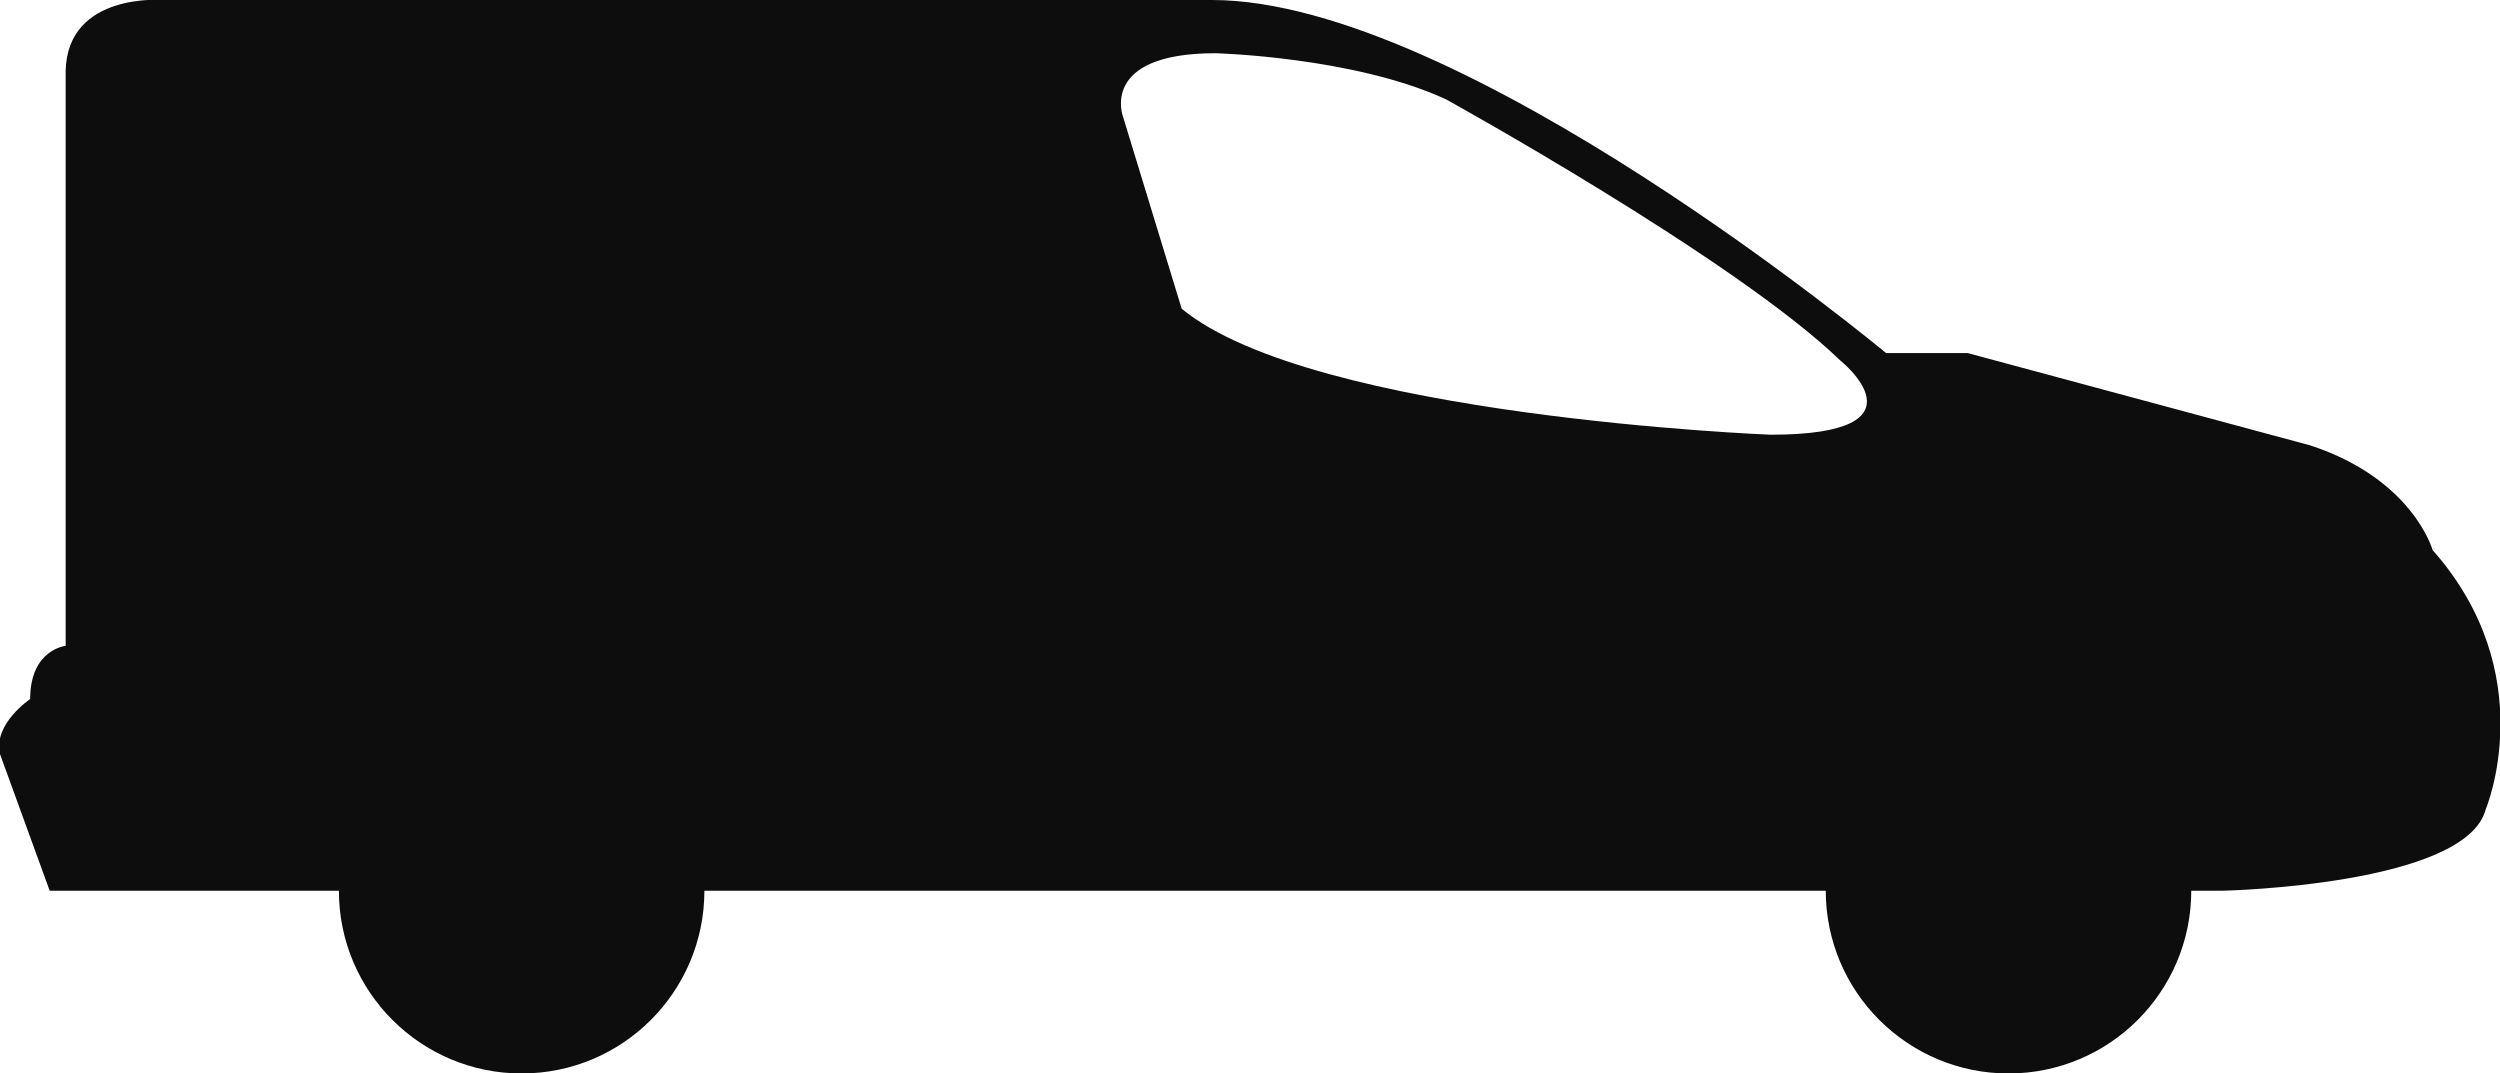
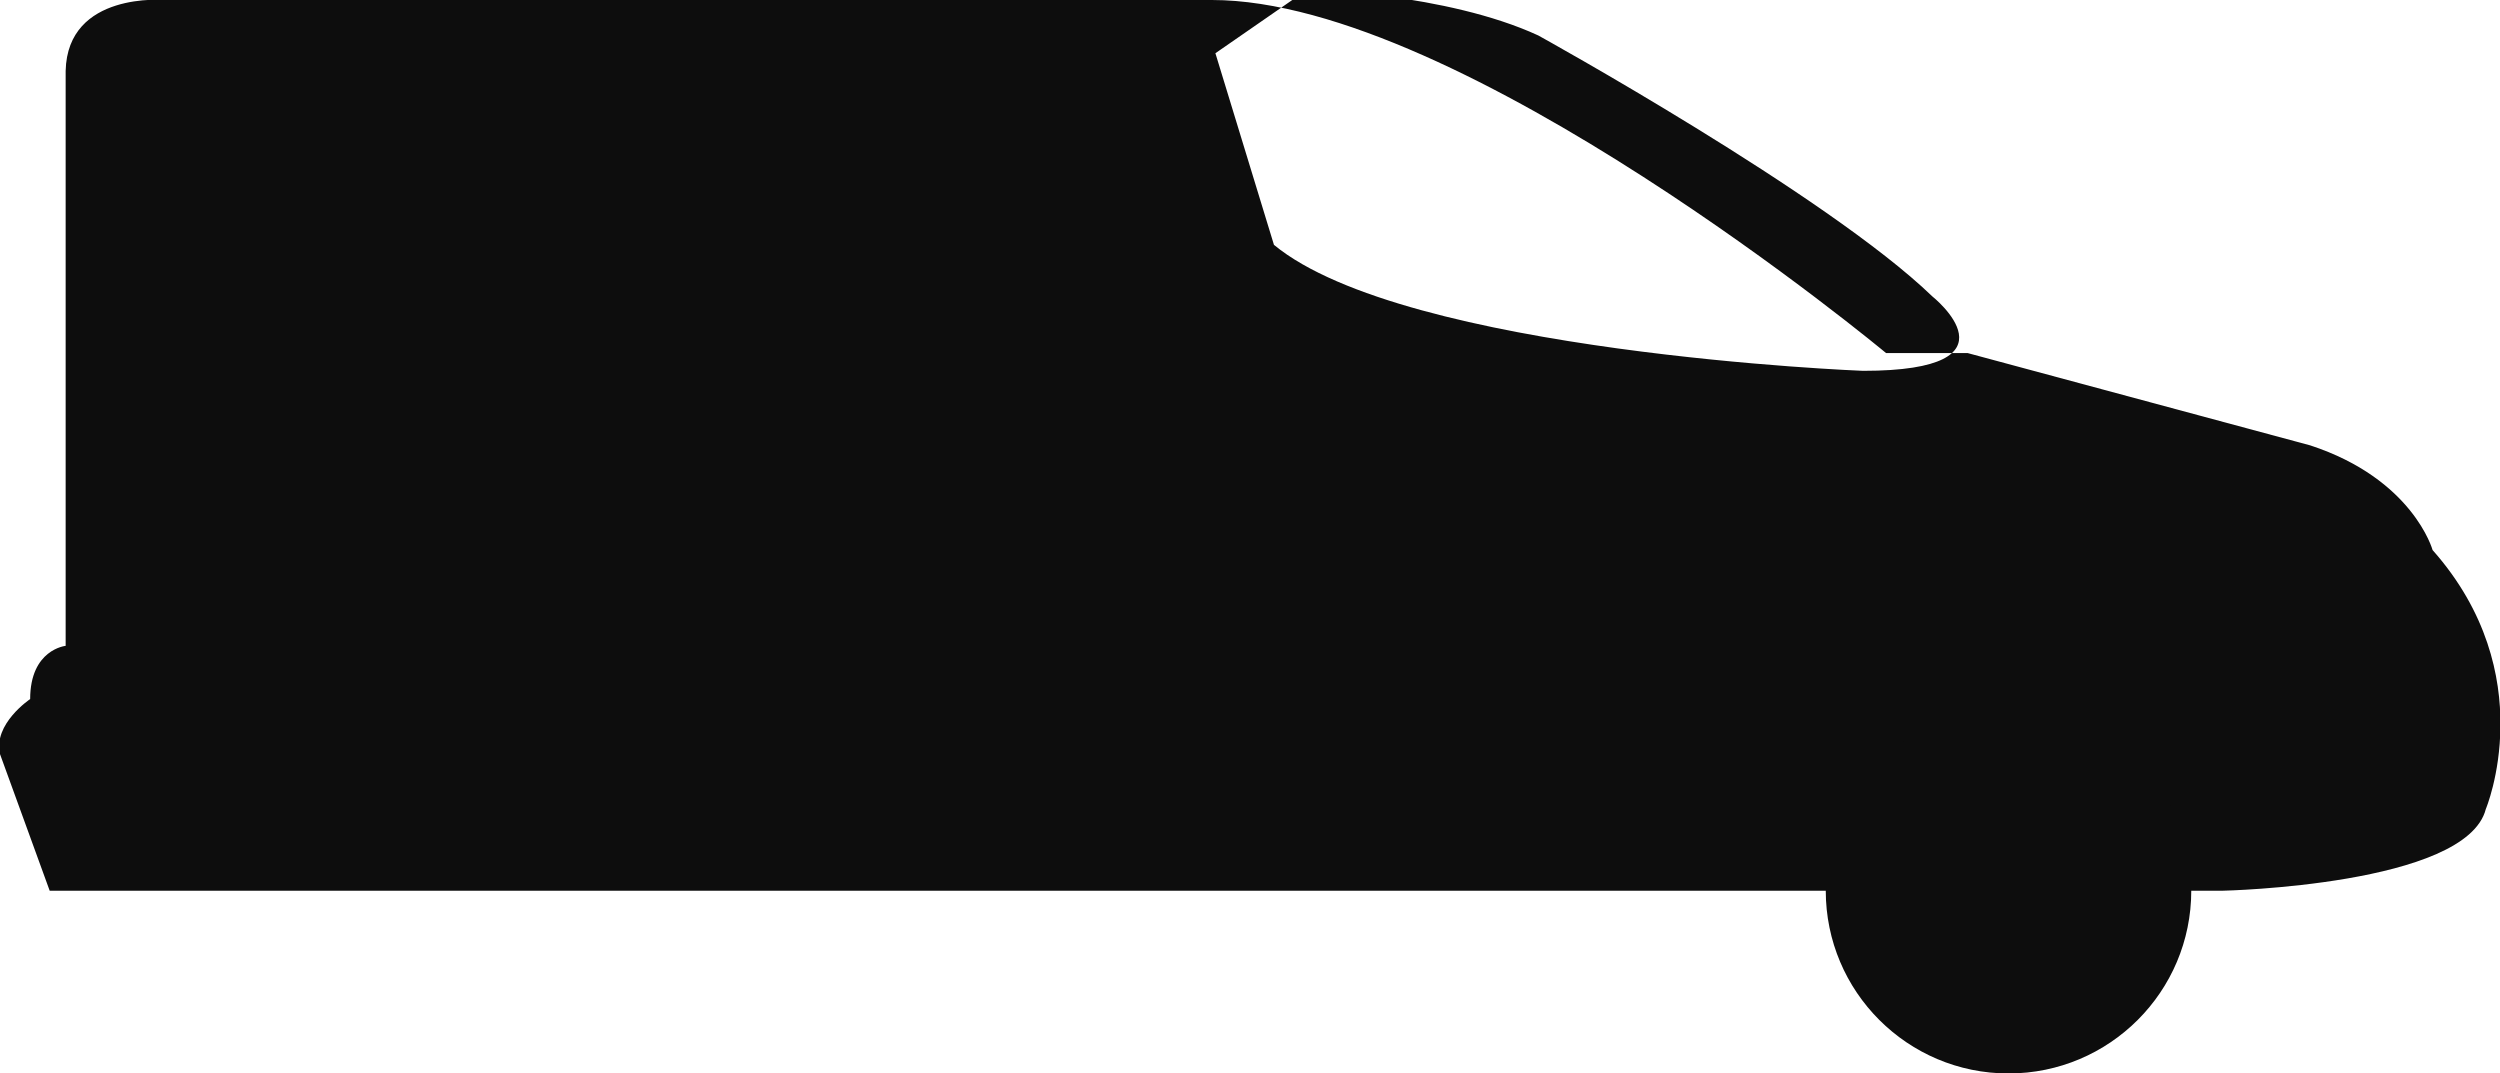
<svg xmlns="http://www.w3.org/2000/svg" id="Layer_2" version="1.1" viewBox="0 0 140.9 60.5">
  <defs>
    <style>
      .st0 {
        fill: #0d0d0d;
      }
    </style>
  </defs>
  <g id="Layer_1-2">
    <g>
-       <path class="st0" d="M2.8,50.2l-2.8-7.7c-.4-1.7,1.7-3.1,1.7-3.1,0-2.8,2-3,2-3V4C3.8-.5,9.3,0,9.3,0h59c14.1,0,38,19.9,38,19.9h4.6l19.3,5.2c5.8,1.9,6.9,5.9,6.9,5.9,6.2,7,3,14.6,3,14.6-1.1,4.3-14.8,4.6-14.8,4.6H2.8ZM68.5,3c-6.6,0-5.2,3.6-5.2,3.6l3.3,10.8c7.4,6.1,33.2,7.1,33.2,7.1,9.2,0,3.9-4.2,3.9-4.2-5.9-5.7-22.2-14.7-22.2-14.7-5.2-2.4-13-2.6-13-2.6h0Z" />
+       <path class="st0" d="M2.8,50.2l-2.8-7.7c-.4-1.7,1.7-3.1,1.7-3.1,0-2.8,2-3,2-3V4C3.8-.5,9.3,0,9.3,0h59c14.1,0,38,19.9,38,19.9h4.6l19.3,5.2c5.8,1.9,6.9,5.9,6.9,5.9,6.2,7,3,14.6,3,14.6-1.1,4.3-14.8,4.6-14.8,4.6H2.8ZM68.5,3l3.3,10.8c7.4,6.1,33.2,7.1,33.2,7.1,9.2,0,3.9-4.2,3.9-4.2-5.9-5.7-22.2-14.7-22.2-14.7-5.2-2.4-13-2.6-13-2.6h0Z" />
      <circle class="st0" cx="113.2" cy="50.2" r="10.3" />
-       <circle class="st0" cx="29.4" cy="50.2" r="10.3" />
    </g>
  </g>
</svg>